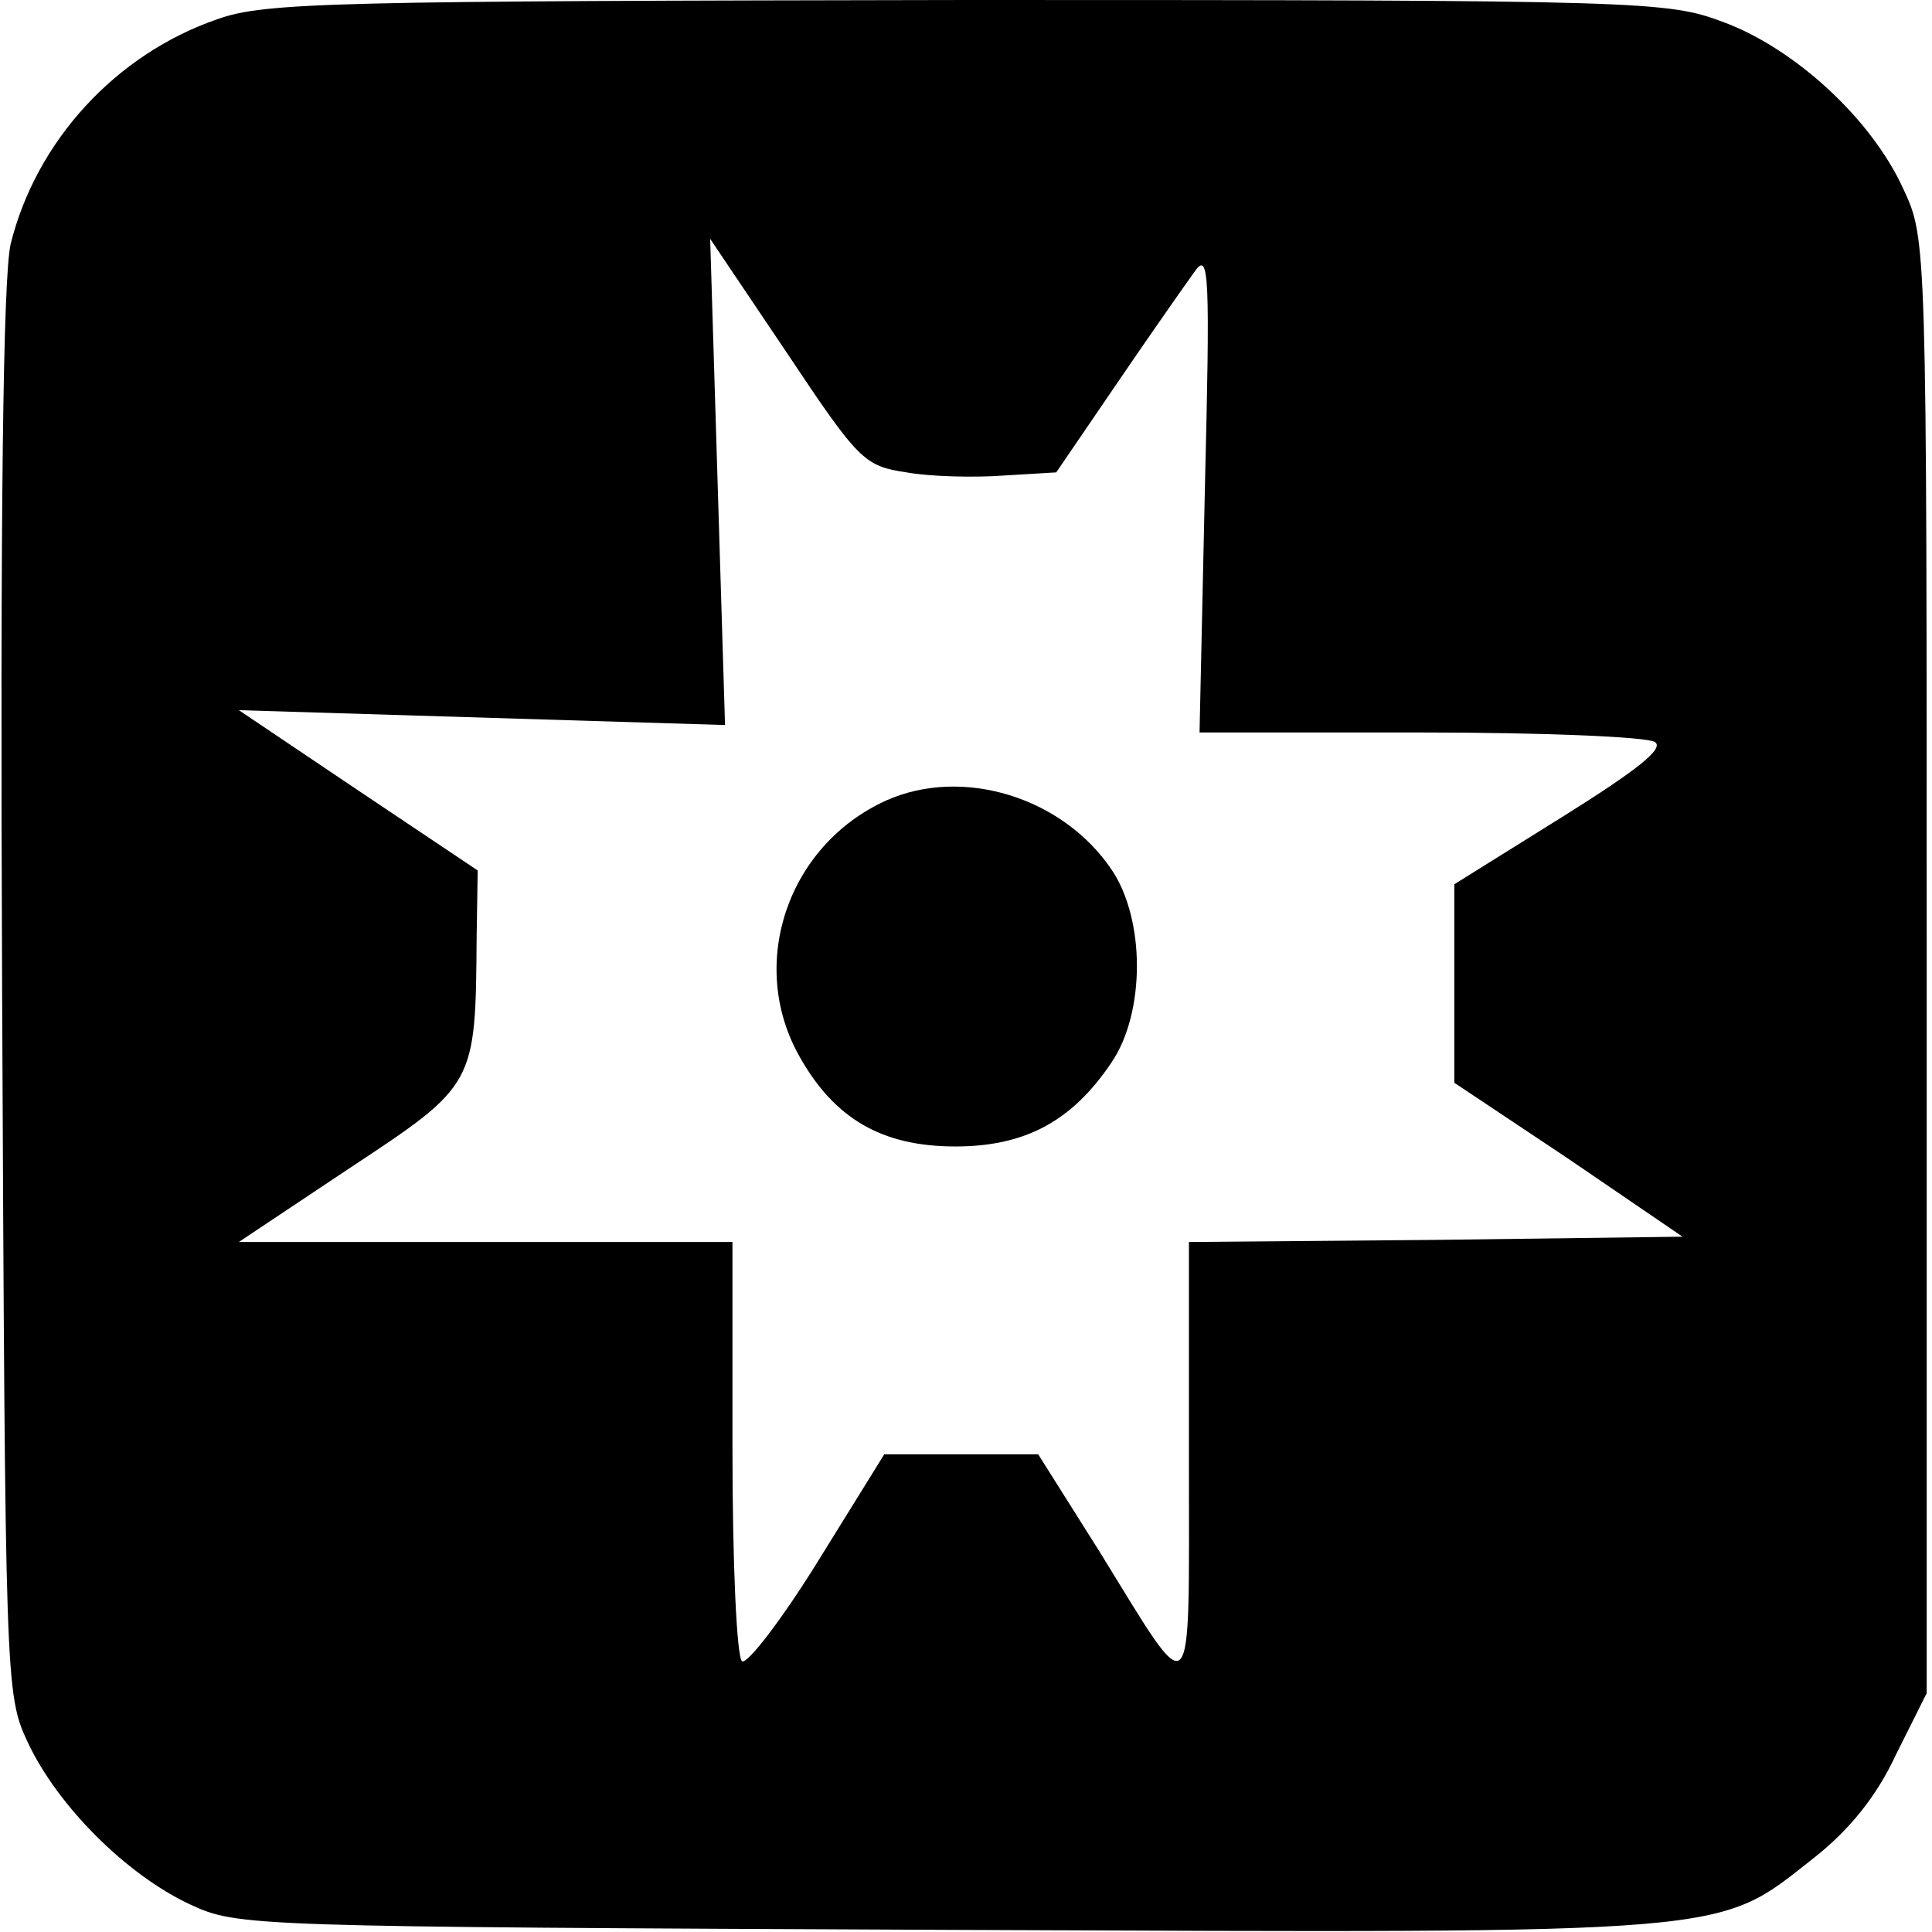
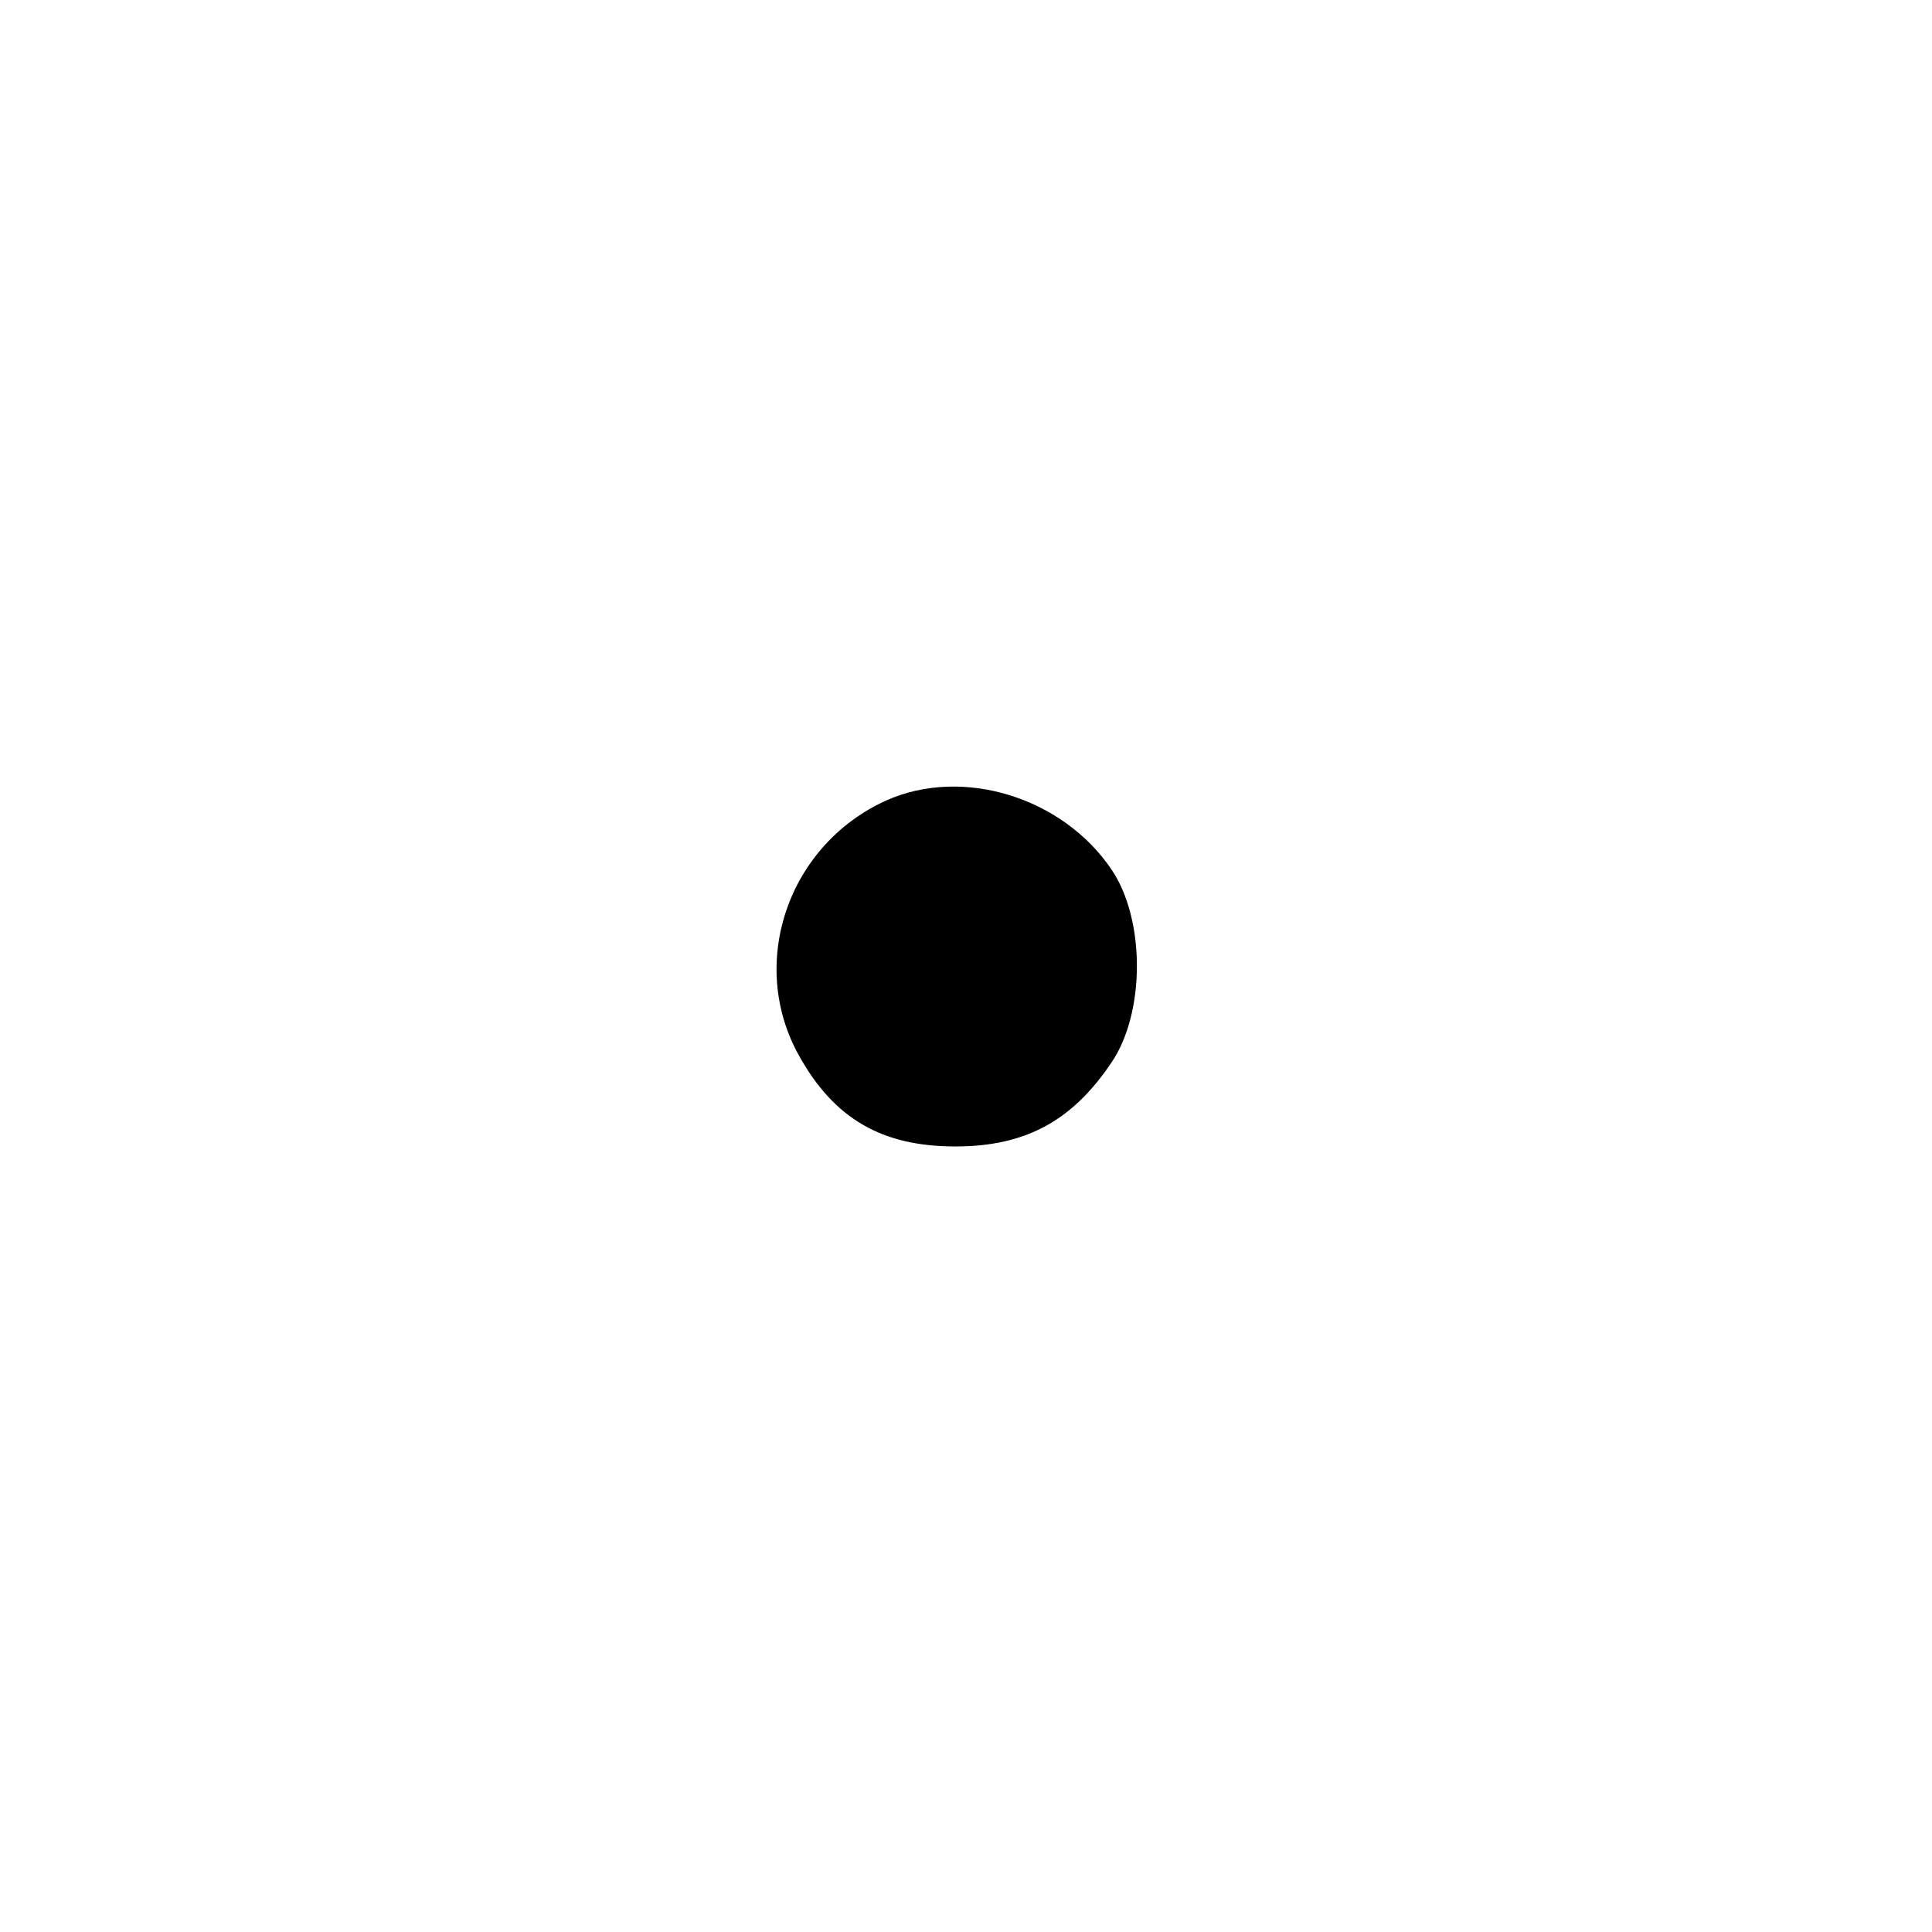
<svg xmlns="http://www.w3.org/2000/svg" version="1.0" width="182pt" height="182pt" viewBox="0 0 182 182" preserveAspectRatio="xMidYMid meet">
  <g transform="translate(0,182) scale(0.1,-0.1)" fill="#000000" stroke="none">
-     <path d="M205 1802 c-96 -33 -171 -115 -195 -212 -7 -31 -10 -246 -8 -705 3 -651 3 -661 24 -706 28 -60 93 -125 153 -153 45 -21 55 -21 715 -24 749 -3 722 -5 815 68 33 26 59 58 77 97 l29 58 0 685 c0 683 0 685 -22 732 -30 66 -102 132 -169 157 -53 20 -72 21 -712 21 -597 -1 -662 -2 -707 -18z m649 -427 c22 -4 64 -5 91 -3 l50 3 58 85 c32 47 65 94 73 105 13 18 14 -4 9 -207 l-5 -228 207 0 c115 0 214 -4 222 -9 9 -6 -16 -26 -88 -71 l-101 -63 0 -93 0 -94 108 -72 107 -73 -232 -3 -233 -2 0 -207 c0 -237 6 -231 -84 -85 l-58 92 -72 0 -73 0 -62 -100 c-34 -55 -67 -98 -72 -95 -5 4 -9 92 -9 201 l0 194 -232 0 -233 0 105 70 c118 78 118 78 119 217 l1 63 -112 75 -113 76 229 -7 229 -7 -7 229 -7 229 72 -107 c68 -102 73 -107 113 -113z" />
    <path d="M835 1066 c-93 -42 -131 -154 -82 -241 33 -59 78 -85 147 -85 66 0 110 24 147 79 32 47 32 135 0 182 -46 68 -140 97 -212 65z" />
  </g>
</svg>